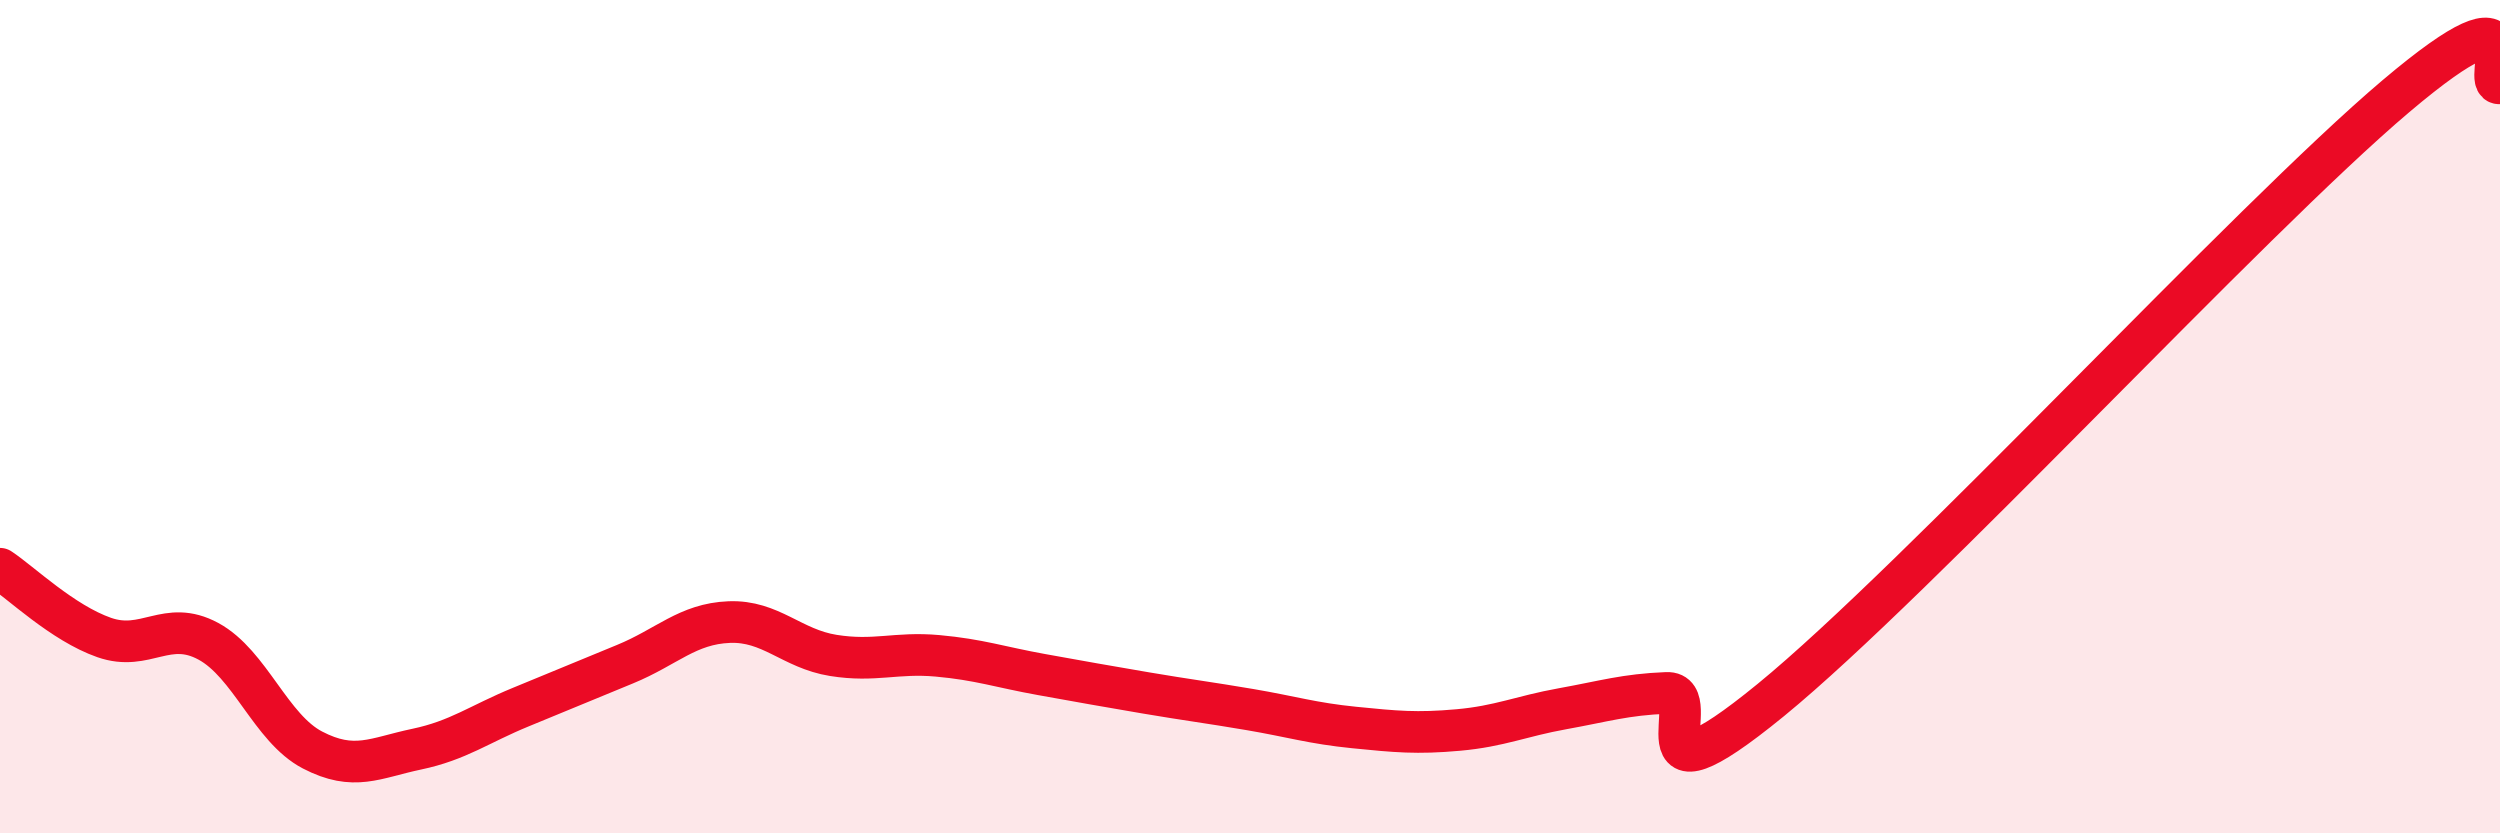
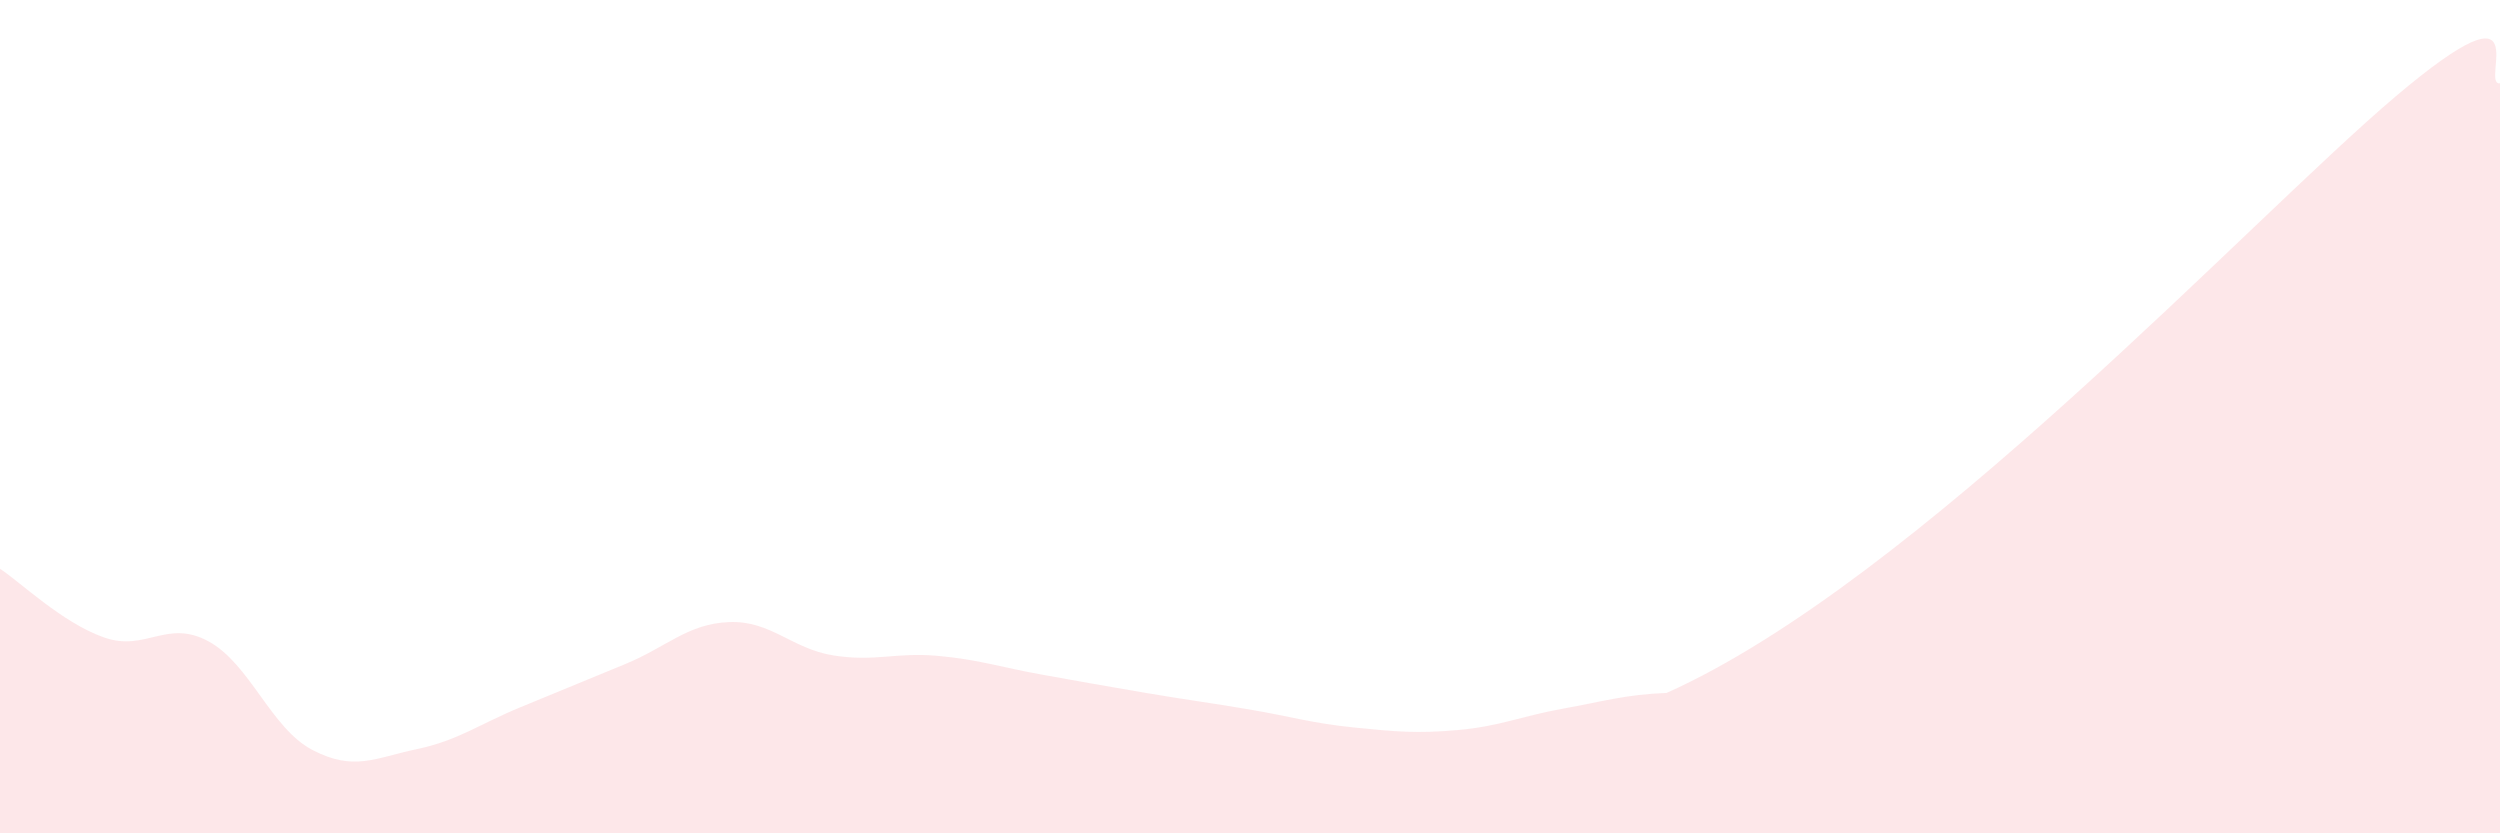
<svg xmlns="http://www.w3.org/2000/svg" width="60" height="20" viewBox="0 0 60 20">
-   <path d="M 0,13.65 C 0.5,13.98 1.5,14.95 2.5,15.3 C 3.5,15.65 4,14.85 5,15.39 C 6,15.93 6.5,17.48 7.5,18 C 8.5,18.52 9,18.19 10,17.98 C 11,17.77 11.5,17.38 12.5,16.97 C 13.5,16.56 14,16.35 15,15.94 C 16,15.53 16.5,14.97 17.5,14.93 C 18.5,14.89 19,15.57 20,15.73 C 21,15.89 21.5,15.65 22.5,15.74 C 23.5,15.83 24,16.01 25,16.19 C 26,16.37 26.5,16.46 27.5,16.63 C 28.5,16.8 29,16.86 30,17.03 C 31,17.2 31.5,17.36 32.5,17.46 C 33.5,17.56 34,17.61 35,17.52 C 36,17.43 36.5,17.19 37.5,17.01 C 38.5,16.83 39,16.67 40,16.63 C 41,16.59 39,19.66 42.5,16.8 C 46,13.94 54,5.27 57.5,2.31 C 61,-0.65 59.5,2.06 60,2L60 20L0 20Z" fill="#EB0A25" opacity="0.1" stroke-linecap="round" stroke-linejoin="round" />
-   <path d="M 0,13.65 C 0.5,13.98 1.5,14.95 2.5,15.3 C 3.5,15.65 4,14.85 5,15.39 C 6,15.93 6.5,17.48 7.5,18 C 8.5,18.52 9,18.19 10,17.98 C 11,17.77 11.5,17.38 12.5,16.97 C 13.5,16.56 14,16.35 15,15.94 C 16,15.53 16.5,14.97 17.5,14.93 C 18.5,14.89 19,15.57 20,15.73 C 21,15.89 21.5,15.65 22.5,15.74 C 23.5,15.83 24,16.01 25,16.19 C 26,16.37 26.5,16.46 27.5,16.63 C 28.5,16.8 29,16.86 30,17.03 C 31,17.2 31.5,17.36 32.5,17.46 C 33.5,17.56 34,17.61 35,17.52 C 36,17.43 36.5,17.19 37.5,17.01 C 38.5,16.83 39,16.67 40,16.63 C 41,16.59 39,19.66 42.5,16.8 C 46,13.94 54,5.27 57.5,2.31 C 61,-0.65 59.5,2.06 60,2" stroke="#EB0A25" stroke-width="1" fill="none" stroke-linecap="round" stroke-linejoin="round" />
+   <path d="M 0,13.65 C 0.5,13.98 1.5,14.95 2.5,15.3 C 3.5,15.65 4,14.85 5,15.39 C 6,15.93 6.5,17.48 7.5,18 C 8.5,18.52 9,18.19 10,17.98 C 11,17.77 11.5,17.38 12.5,16.97 C 13.5,16.56 14,16.35 15,15.94 C 16,15.53 16.5,14.97 17.5,14.93 C 18.5,14.89 19,15.57 20,15.73 C 21,15.89 21.5,15.65 22.5,15.74 C 23.5,15.83 24,16.01 25,16.19 C 26,16.37 26.5,16.46 27.5,16.63 C 28.5,16.8 29,16.86 30,17.03 C 31,17.2 31.5,17.36 32.5,17.46 C 33.5,17.56 34,17.61 35,17.52 C 36,17.43 36.5,17.19 37.5,17.01 C 38.5,16.83 39,16.67 40,16.63 C 46,13.94 54,5.27 57.5,2.31 C 61,-0.65 59.5,2.06 60,2L60 20L0 20Z" fill="#EB0A25" opacity="0.1" stroke-linecap="round" stroke-linejoin="round" />
</svg>